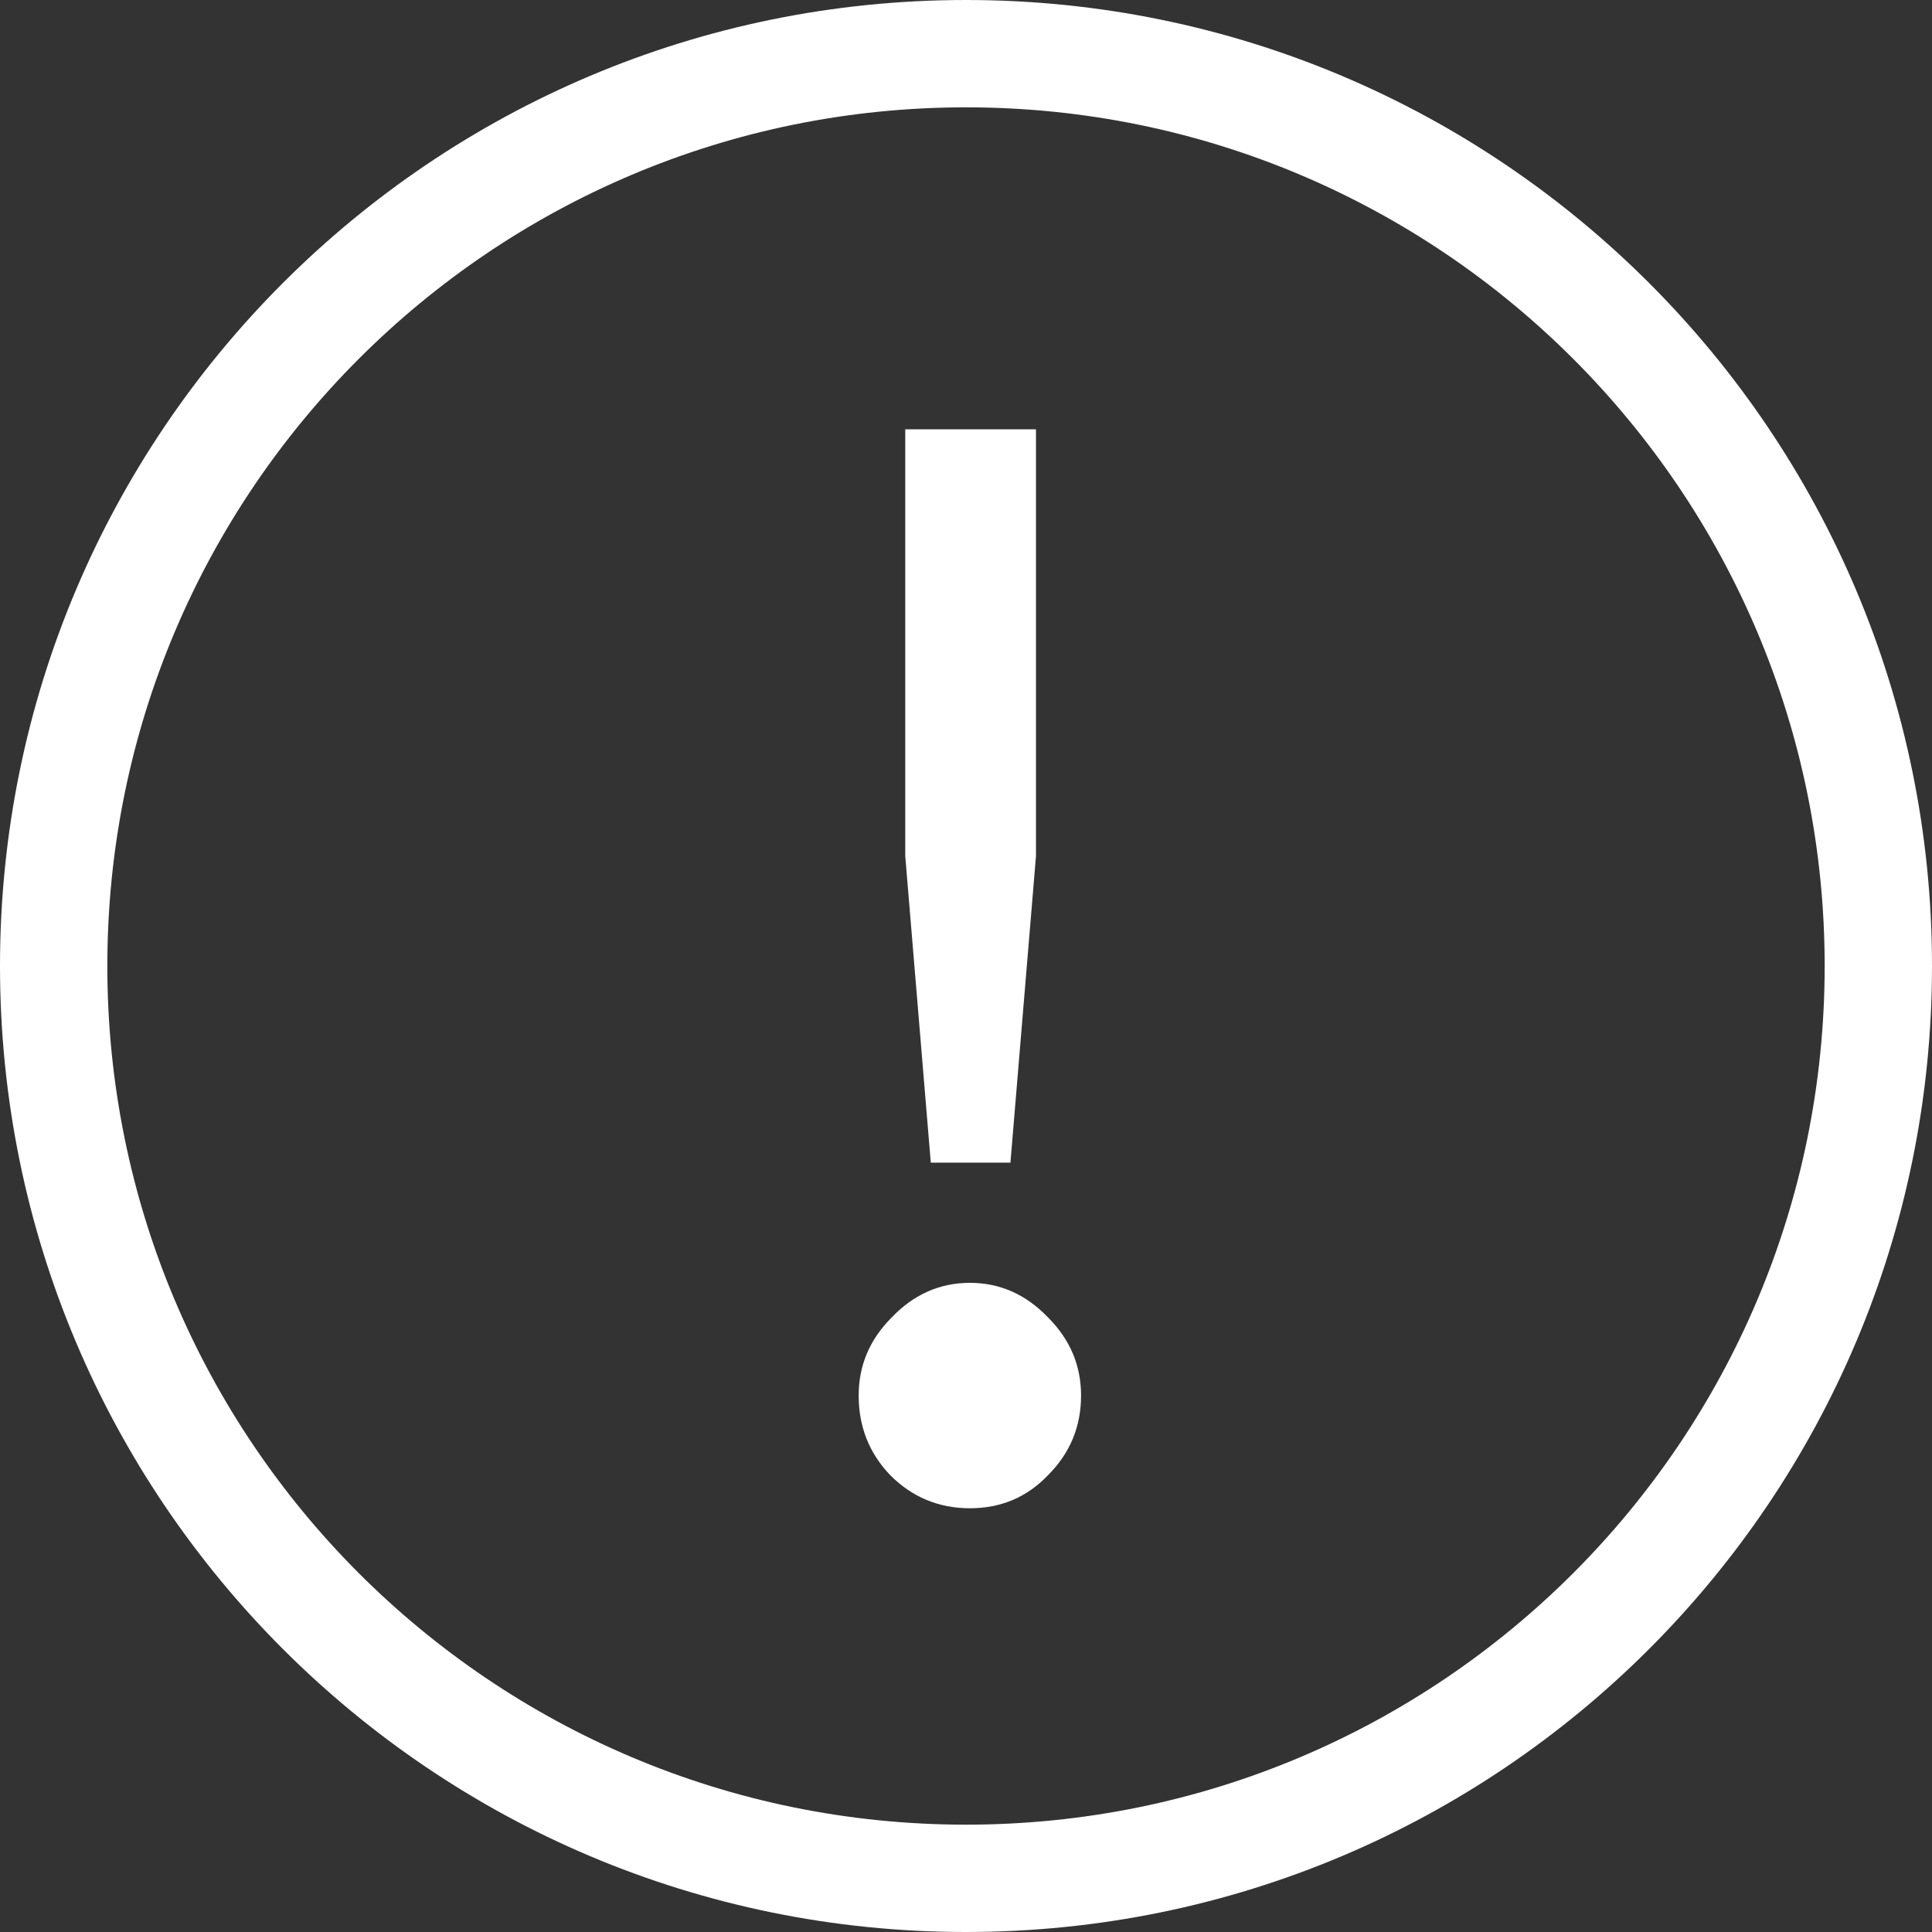
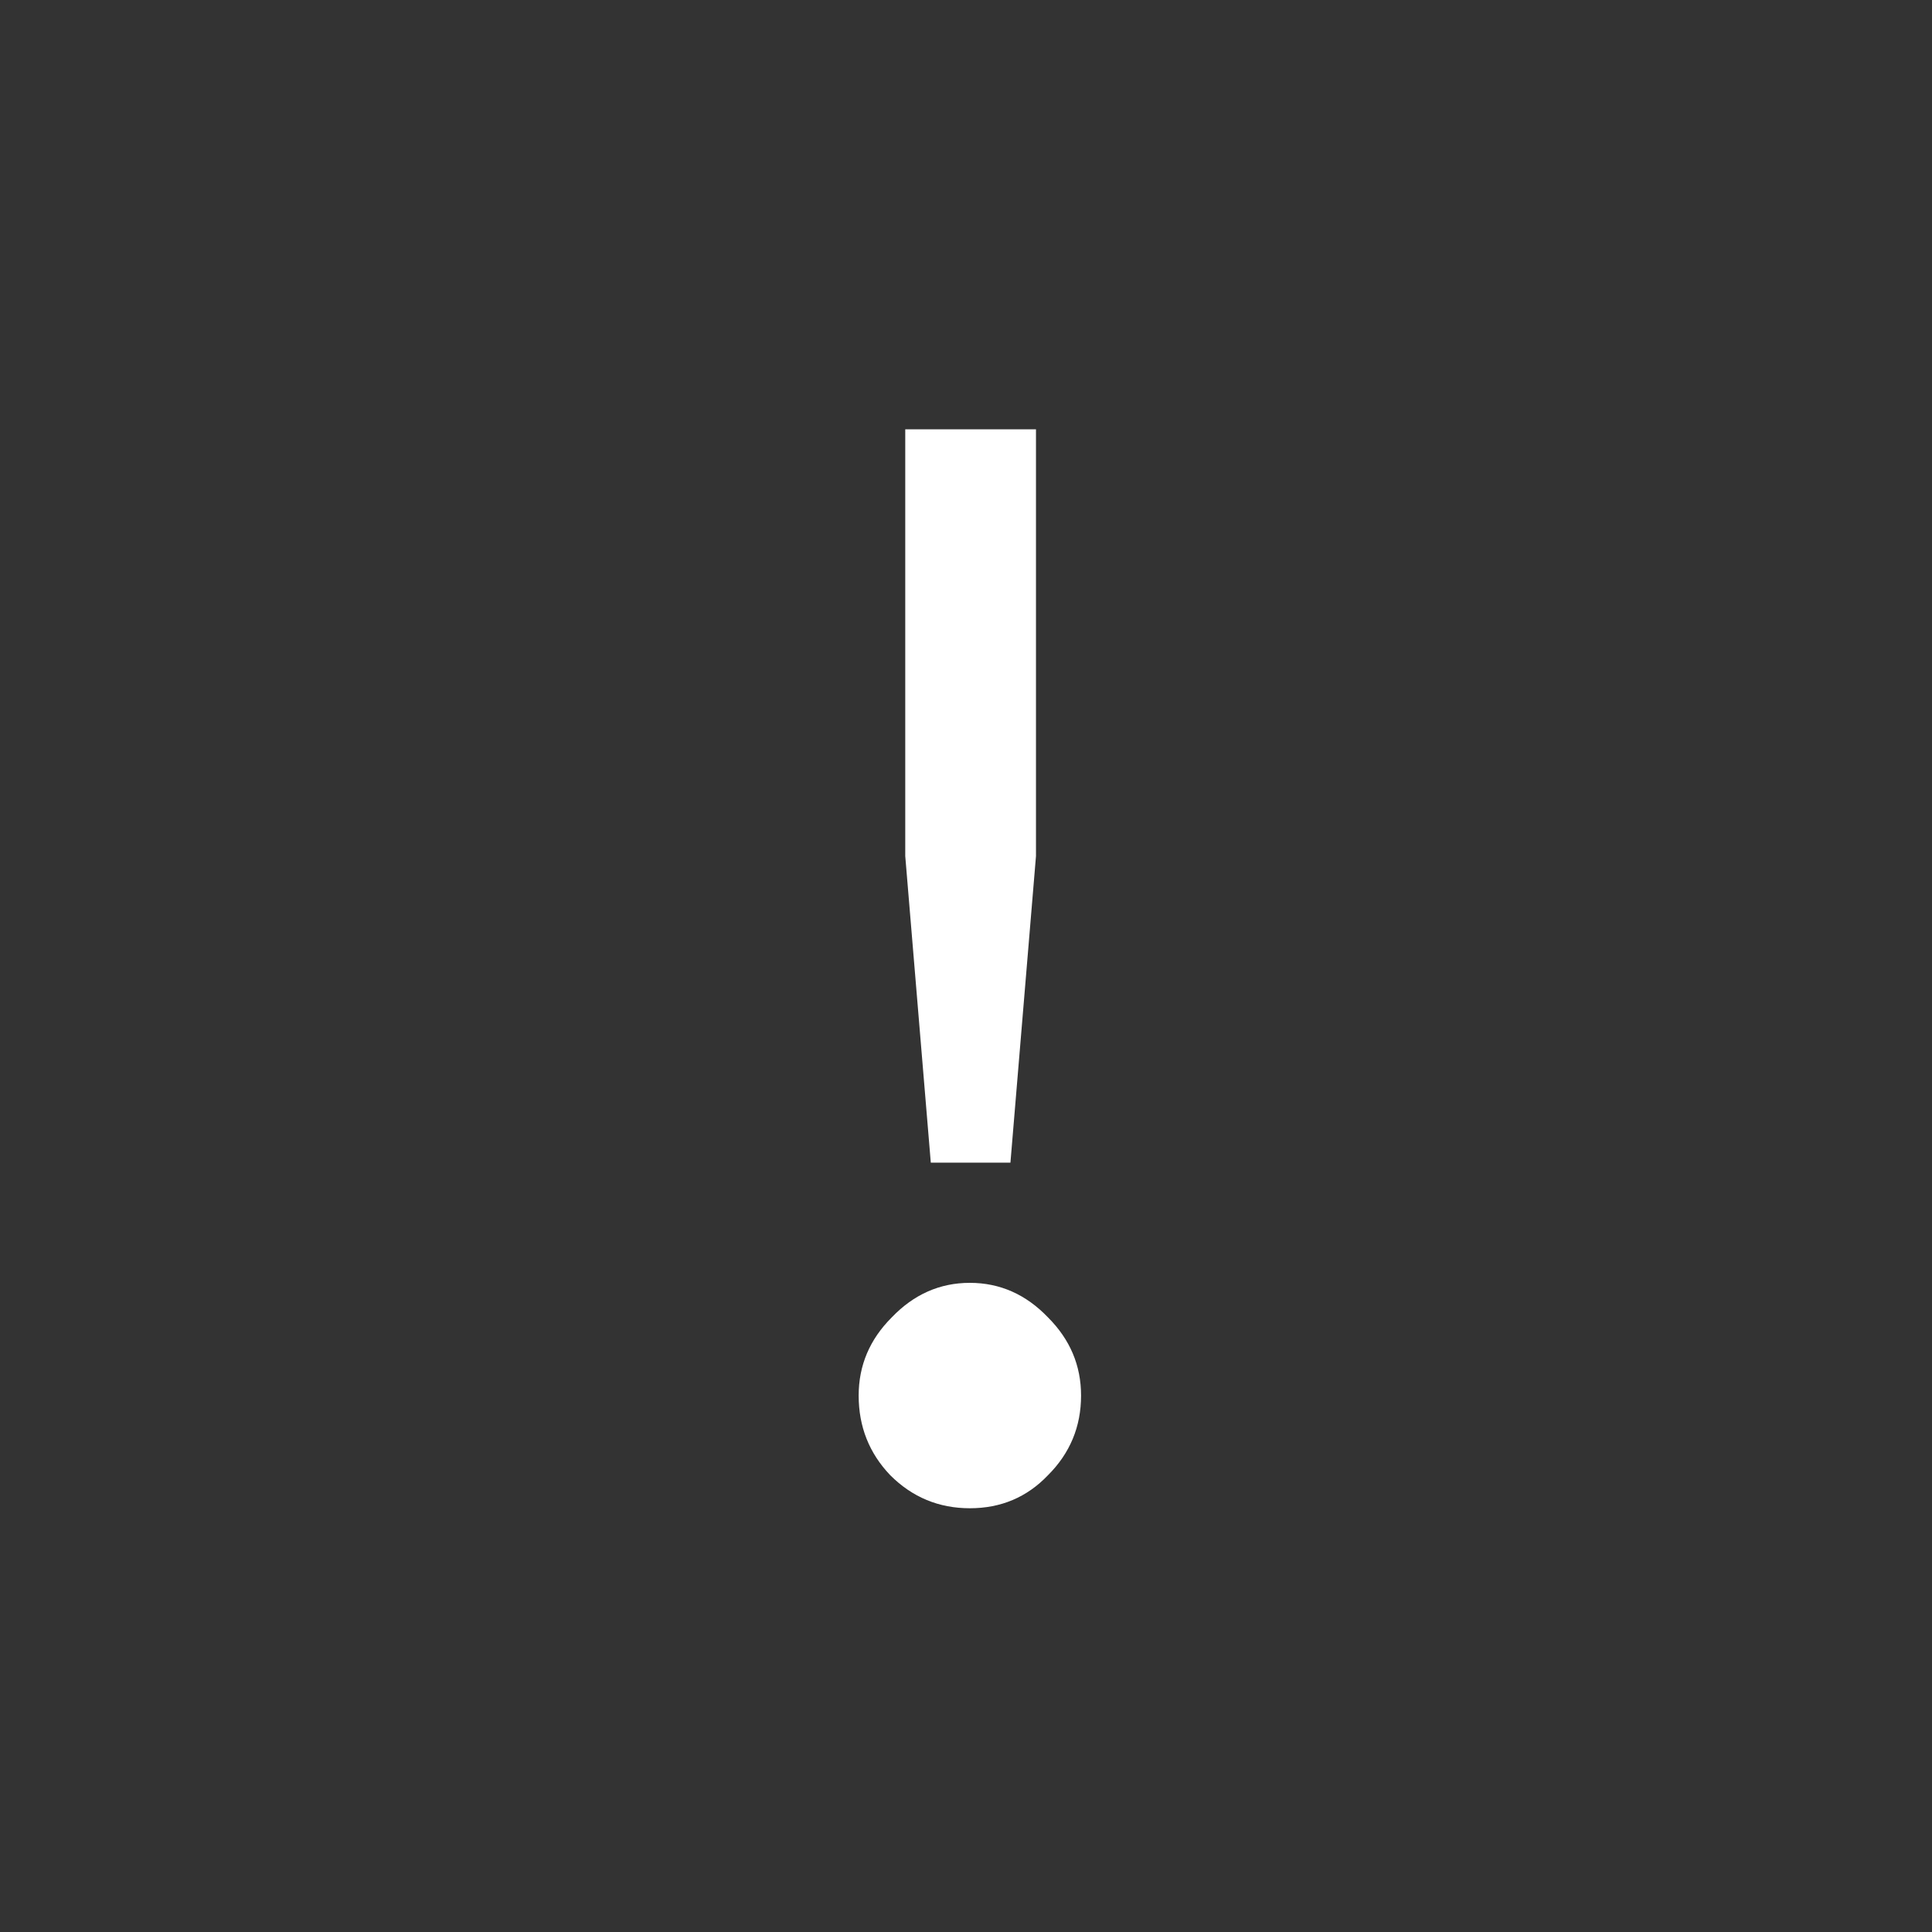
<svg xmlns="http://www.w3.org/2000/svg" width="36" height="36" viewBox="0 0 36 36" fill="none">
  <rect x="0" y="0" width="36" height="36" fill="#333333" stroke="none" />
-   <path fill-rule="evenodd" clip-rule="evenodd" d="M18 34C26.837 34 34 26.837 34 18C34 9.163 26.837 2 18 2C9.163 2 2 9.163 2 18C2 26.837 9.163 34 18 34ZM18 36C27.941 36 36 27.941 36 18C36 8.059 27.941 0 18 0C8.059 0 0 8.059 0 18C0 27.941 8.059 36 18 36Z" fill="white" />
  <path d="M17.344 21.664L16.868 15.952V8H19.304V15.952L18.828 21.664H17.344ZM19.528 27.488C19.136 27.899 18.651 28.104 18.072 28.104C17.493 28.104 16.999 27.899 16.588 27.488C16.196 27.077 16 26.583 16 26.004C16 25.444 16.205 24.959 16.616 24.548C17.027 24.119 17.512 23.904 18.072 23.904C18.632 23.904 19.117 24.119 19.528 24.548C19.939 24.959 20.144 25.444 20.144 26.004C20.144 26.583 19.939 27.077 19.528 27.488Z" fill="white" />
</svg>